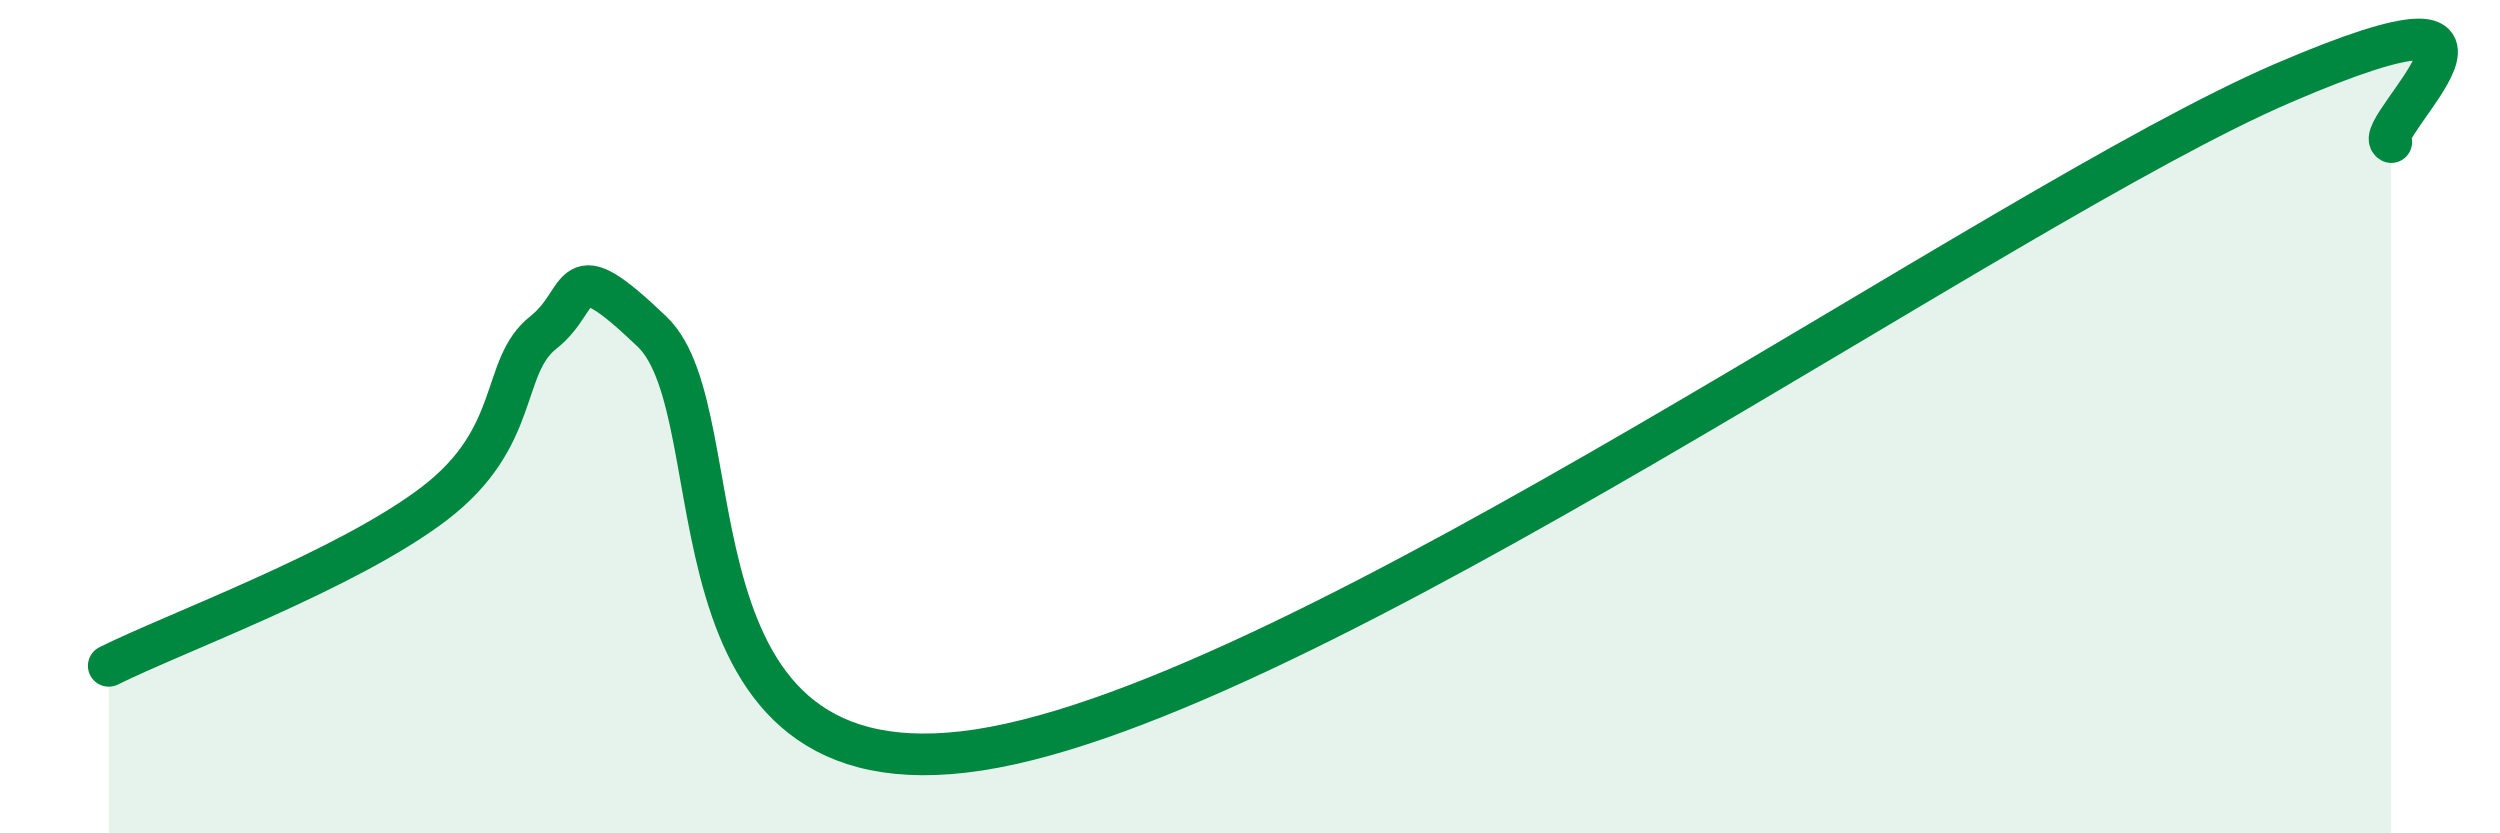
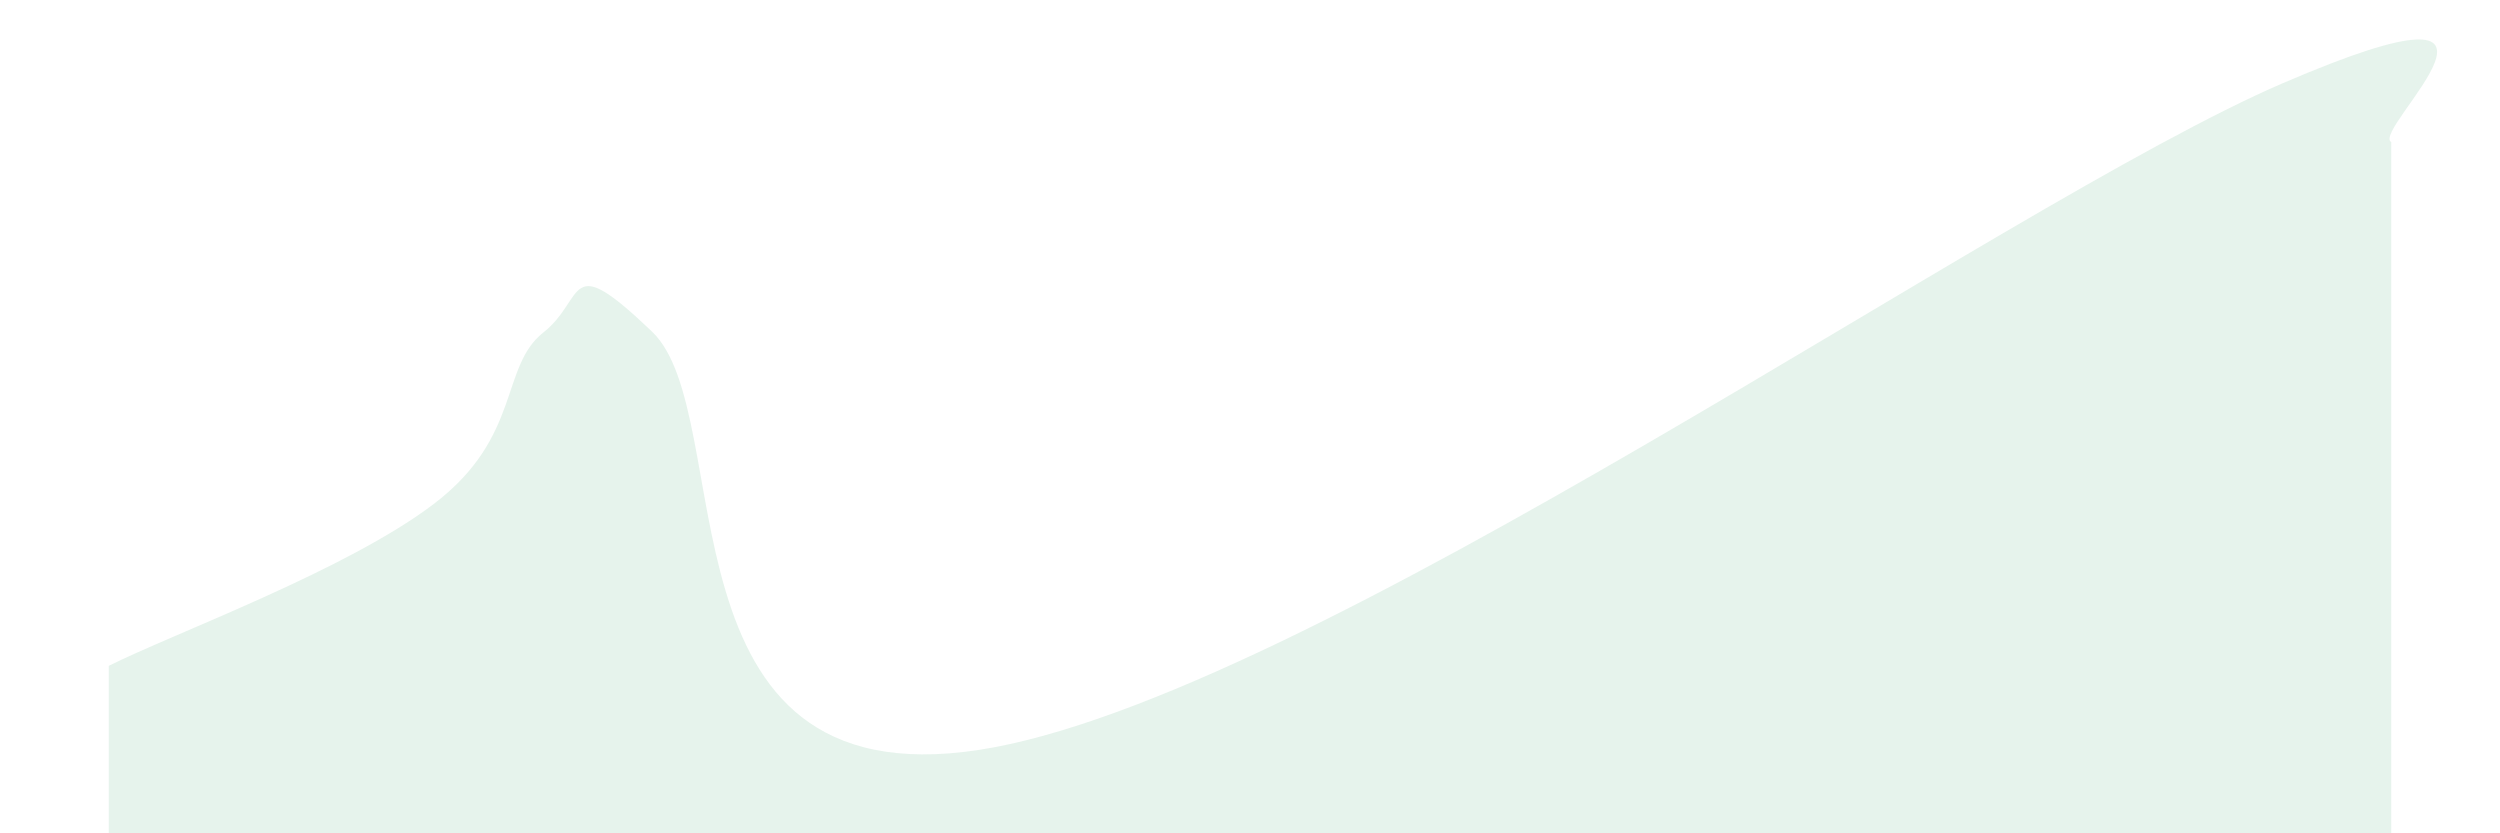
<svg xmlns="http://www.w3.org/2000/svg" width="60" height="20" viewBox="0 0 60 20">
  <path d="M 2.61,15.98 C 4.17,15.2 8.34,13.68 10.43,12.08 C 12.52,10.48 12,8.8 13.04,7.98 C 14.08,7.16 13.56,5.96 15.65,7.96 C 17.74,9.96 15.65,19.19 23.48,18 C 31.31,16.81 48,4.92 54.78,2 C 61.56,-0.92 56.87,3.13 57.39,3.41L57.39 20L2.61 20Z" fill="#008740" opacity="0.1" stroke-linecap="round" stroke-linejoin="round" />
-   <path d="M 2.61,15.98 C 4.17,15.2 8.34,13.68 10.43,12.08 C 12.52,10.48 12,8.8 13.04,7.98 C 14.08,7.16 13.56,5.96 15.65,7.96 C 17.74,9.96 15.65,19.19 23.48,18 C 31.31,16.81 48,4.92 54.78,2 C 61.56,-0.92 56.87,3.13 57.39,3.41" stroke="#008740" stroke-width="1" fill="none" stroke-linecap="round" stroke-linejoin="round" />
</svg>